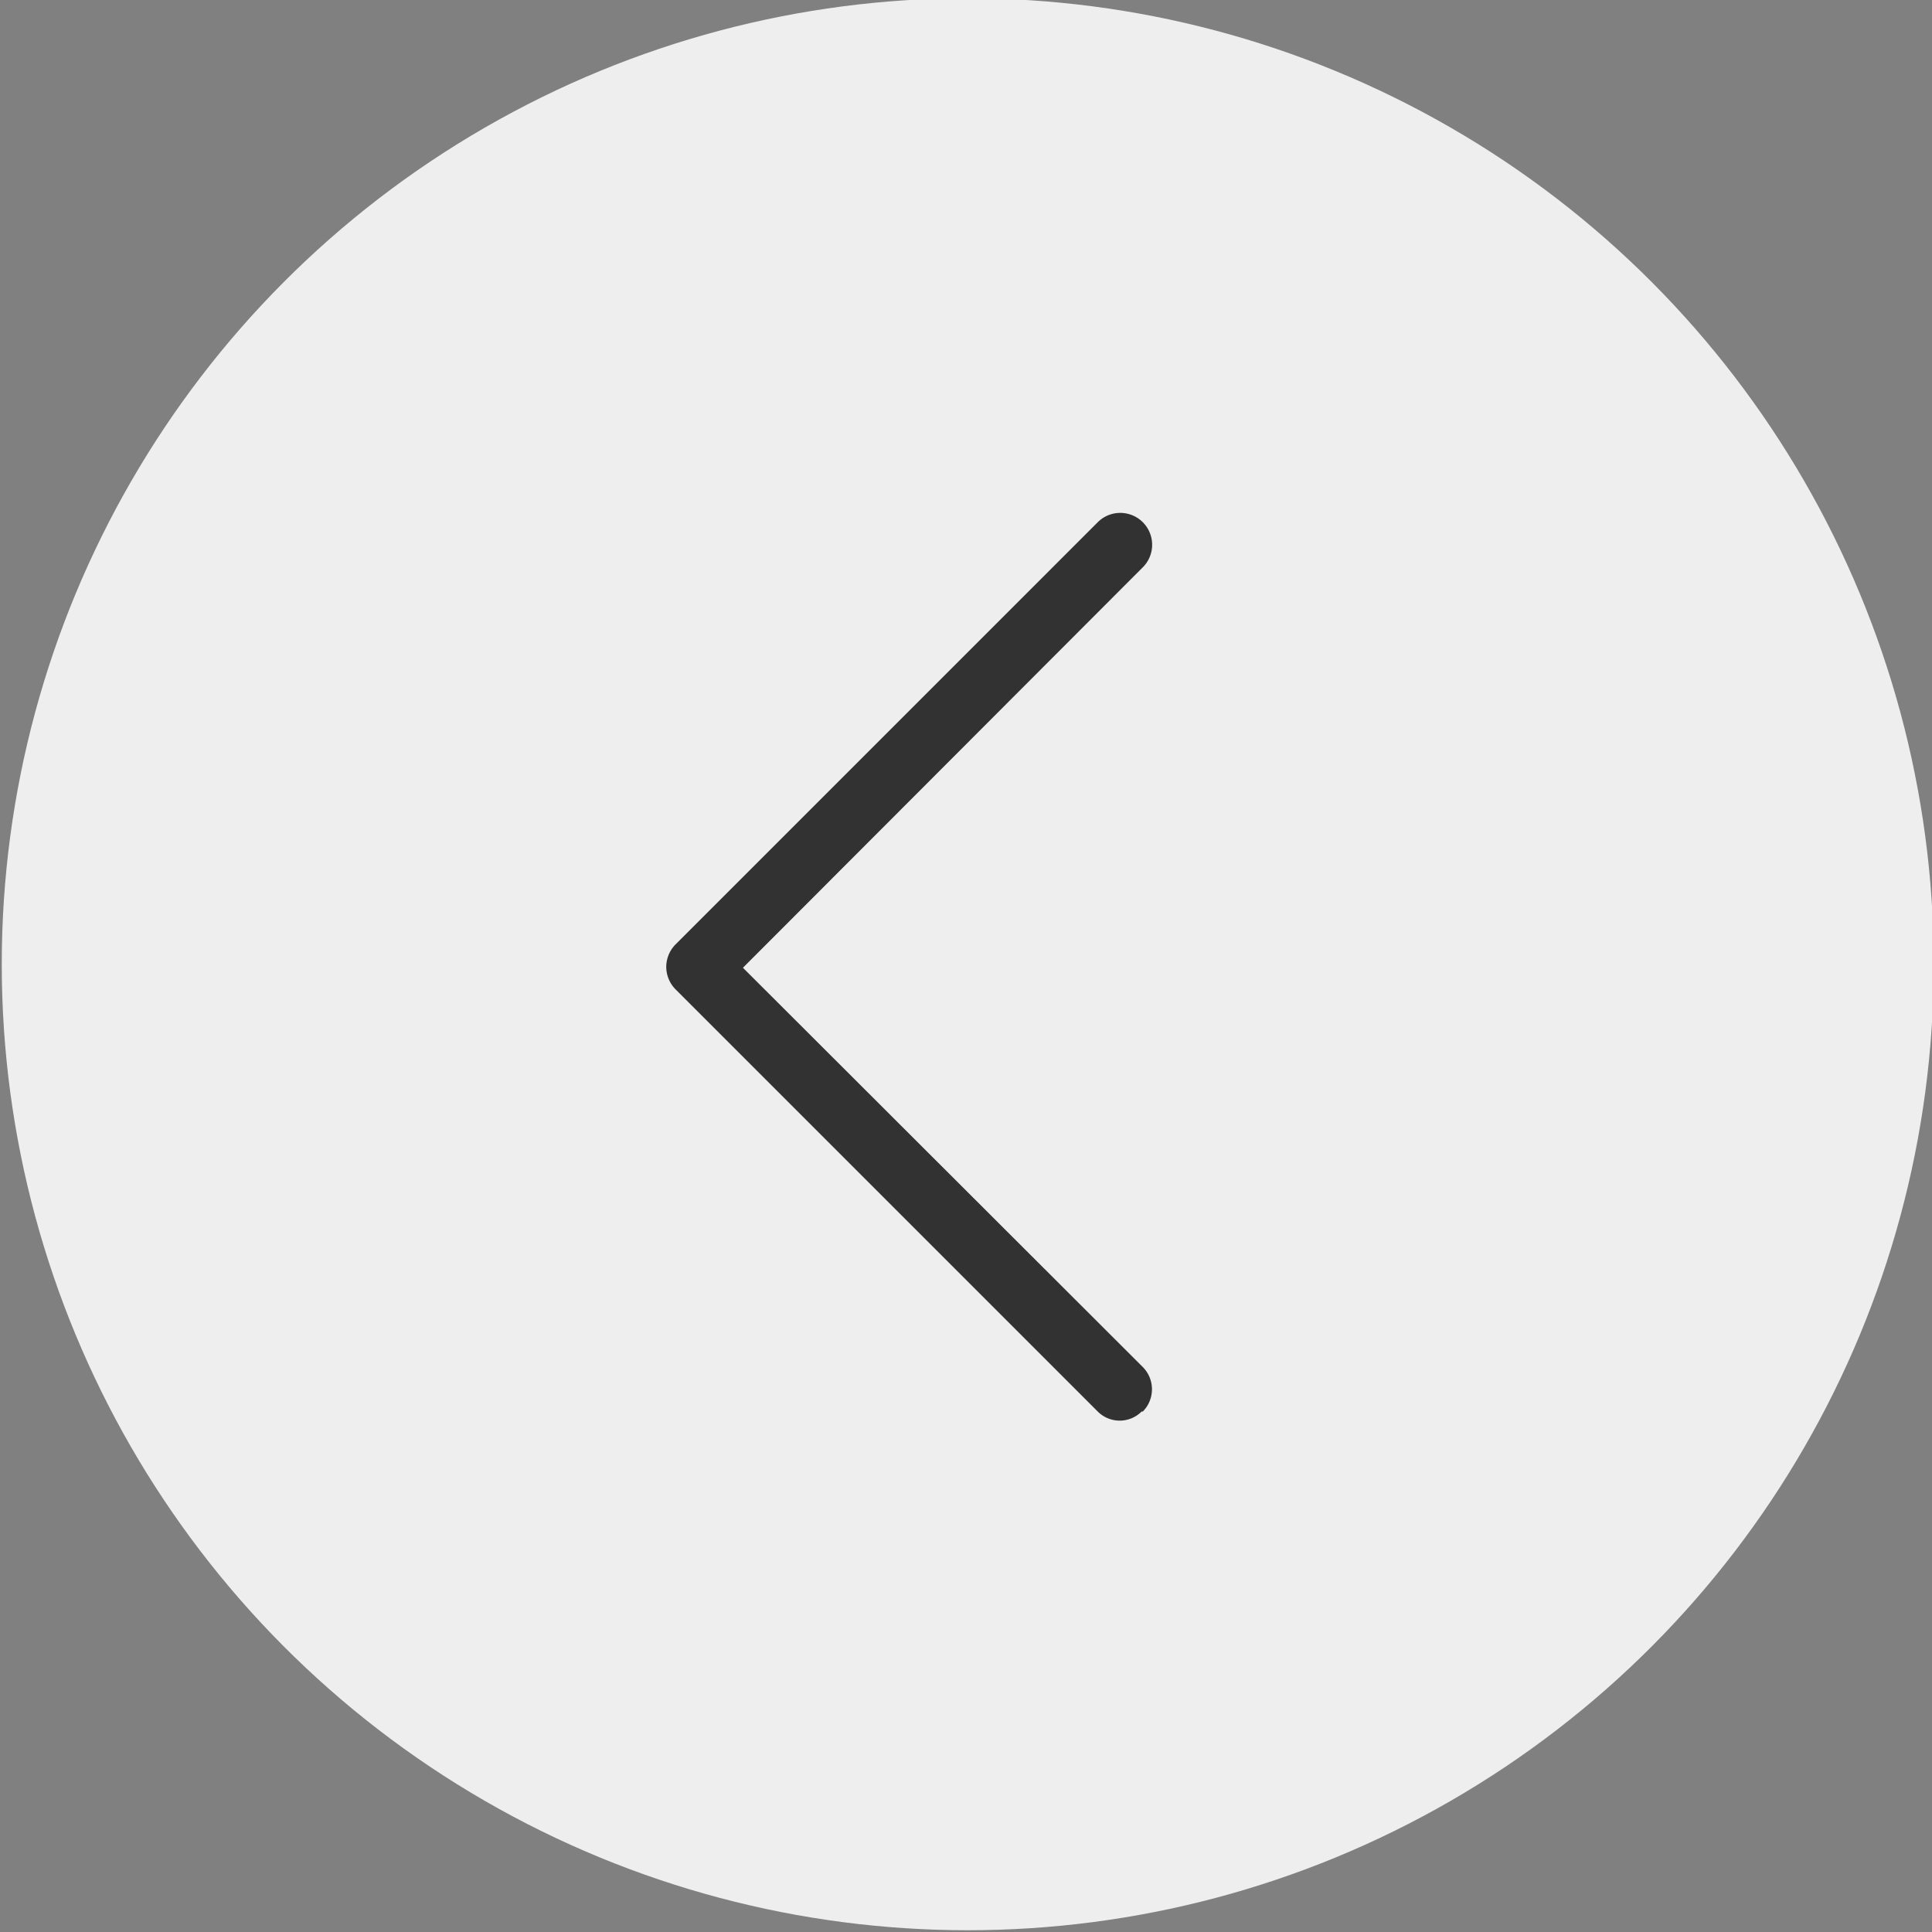
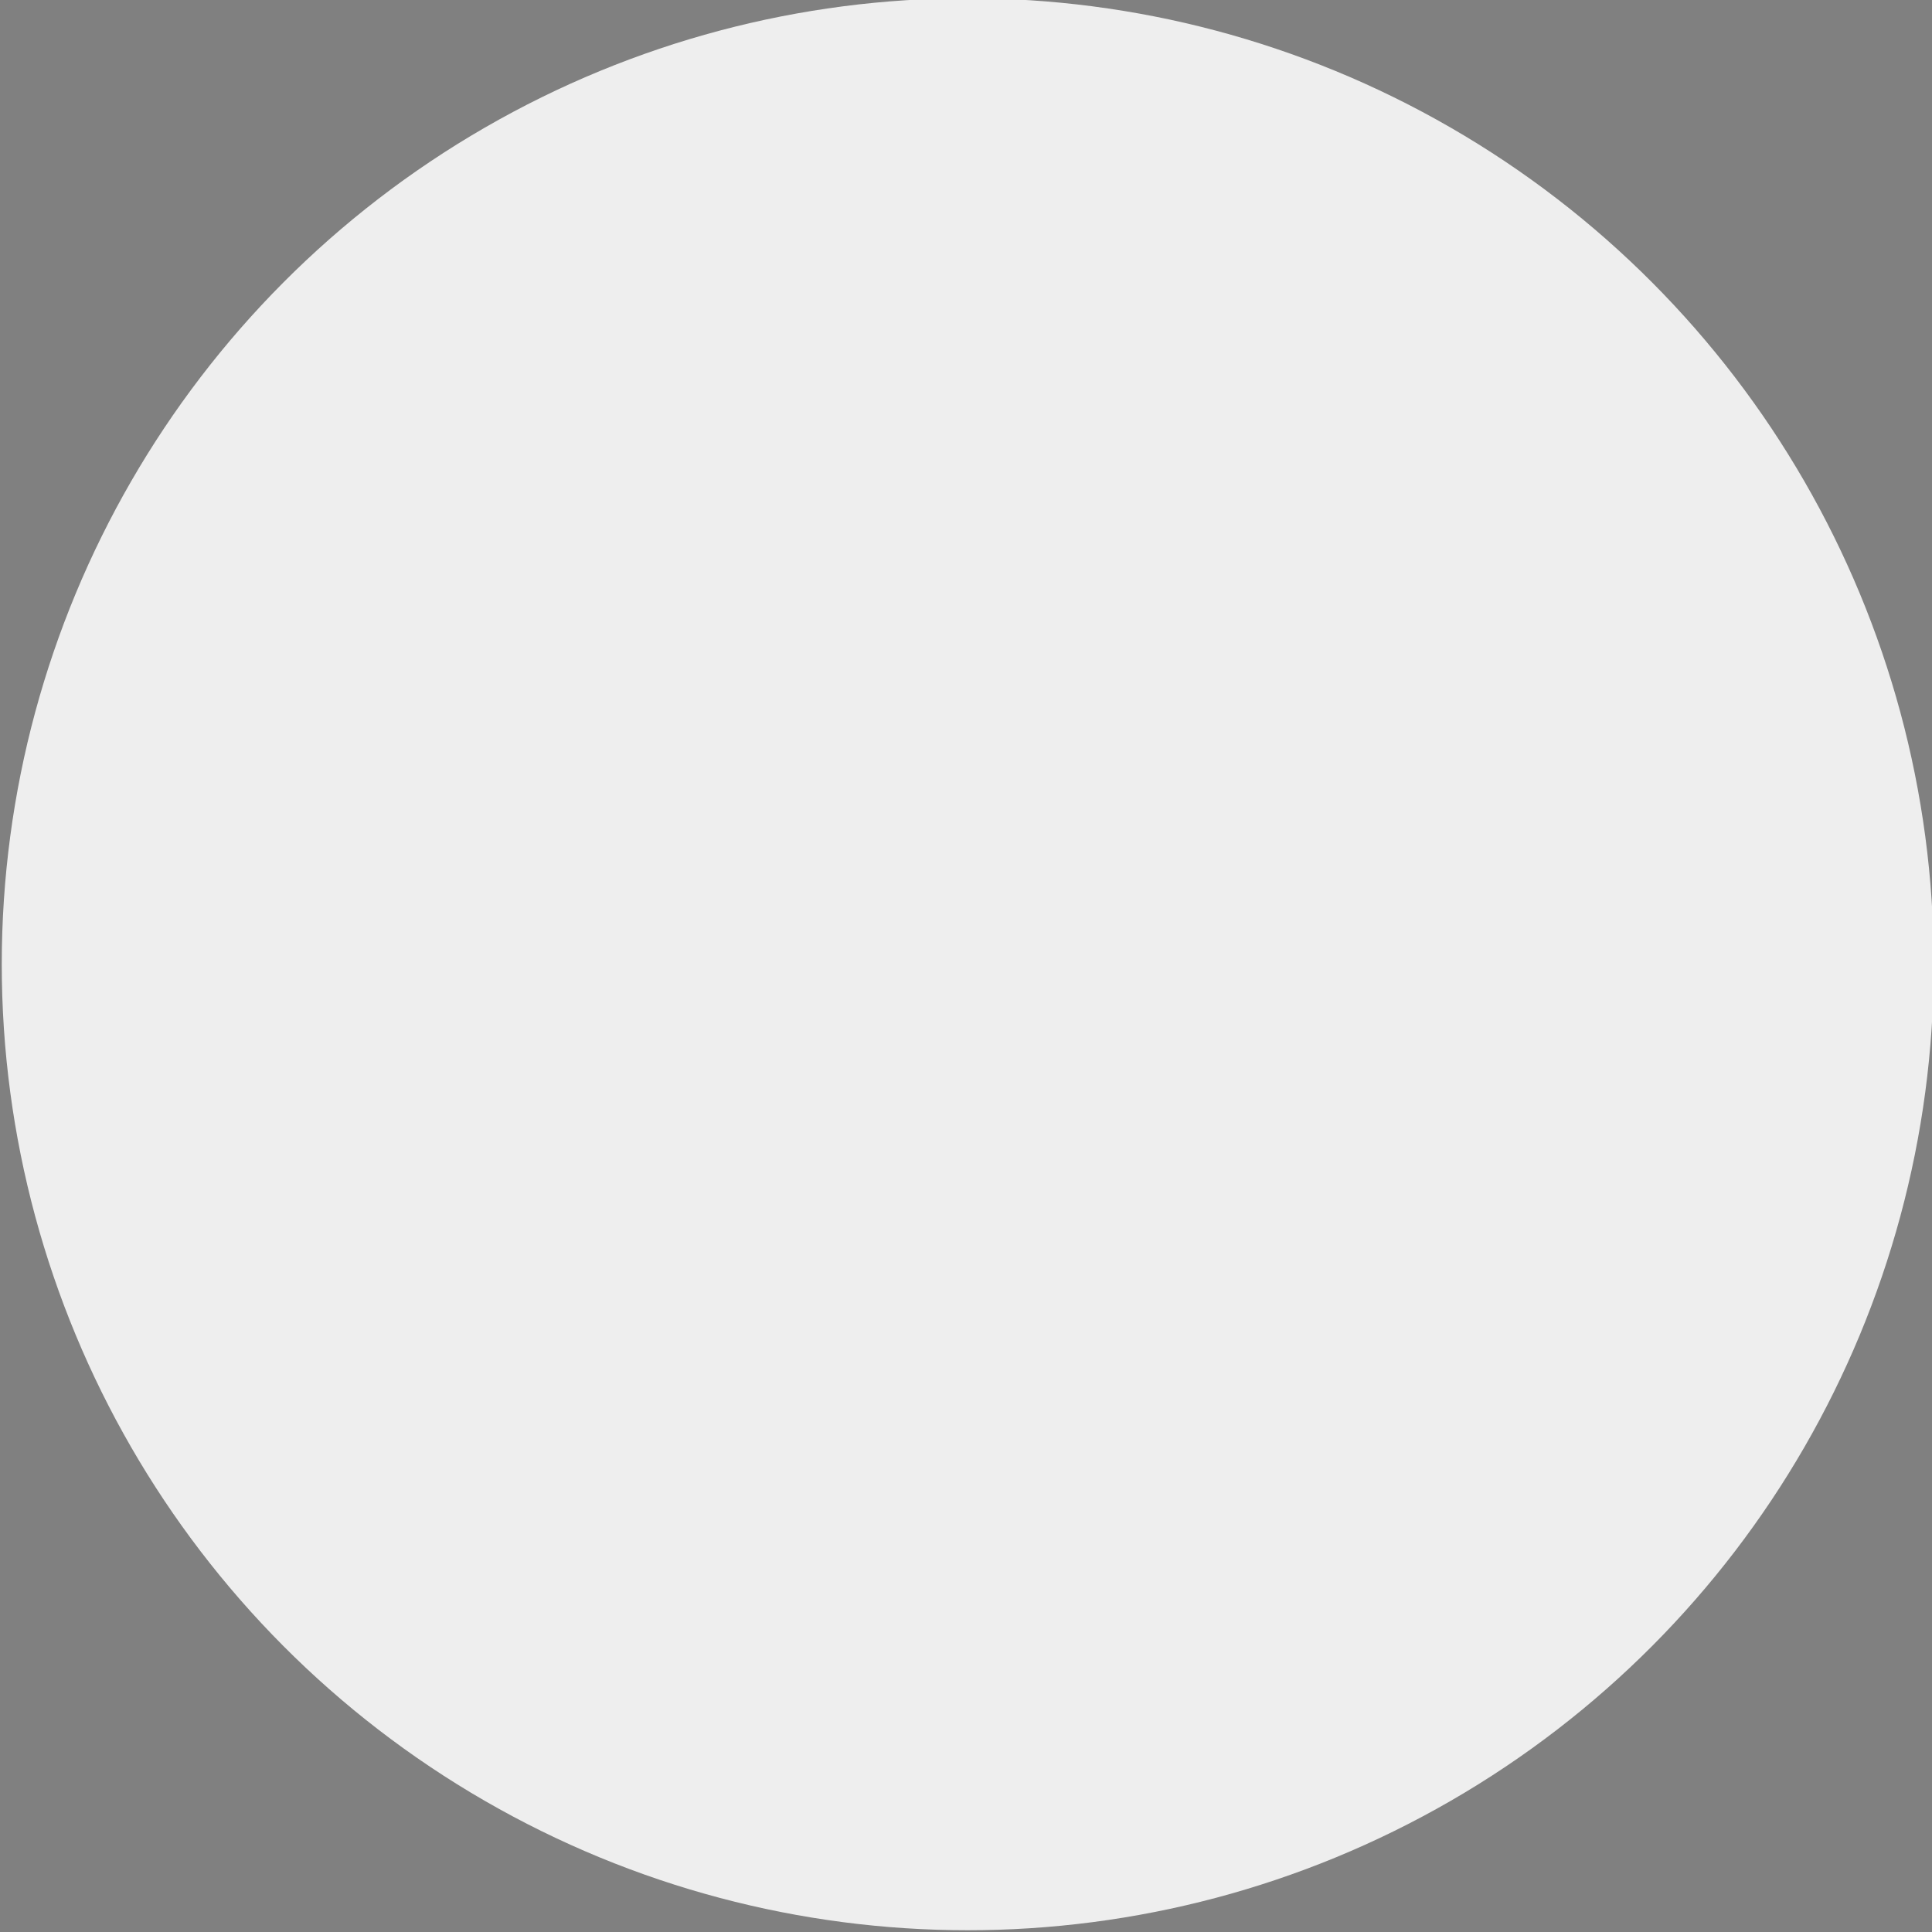
<svg xmlns="http://www.w3.org/2000/svg" id="Слой_1" data-name="Слой 1" viewBox="0 0 33 33">
  <rect x="0" y="0" width="33" height="33" fill="#808080" stroke="none" />
  <defs>
    <style>.cls-1{fill:#eee;}.cls-2{fill:#323232;}</style>
  </defs>
  <title>arrow</title>
  <circle class="cls-1" cx="16.53" cy="16.47" r="16.5" />
-   <path class="cls-2" d="M19.52,24.11a.54.54,0,0,0,0-.76l0,0-6.83-6.82,6.83-6.84a.54.54,0,0,0-.77-.77l-7.21,7.21a.55.55,0,0,0-.16.38.55.55,0,0,0,.16.39l7.21,7.21a.53.53,0,0,0,.75,0Z" />
</svg>